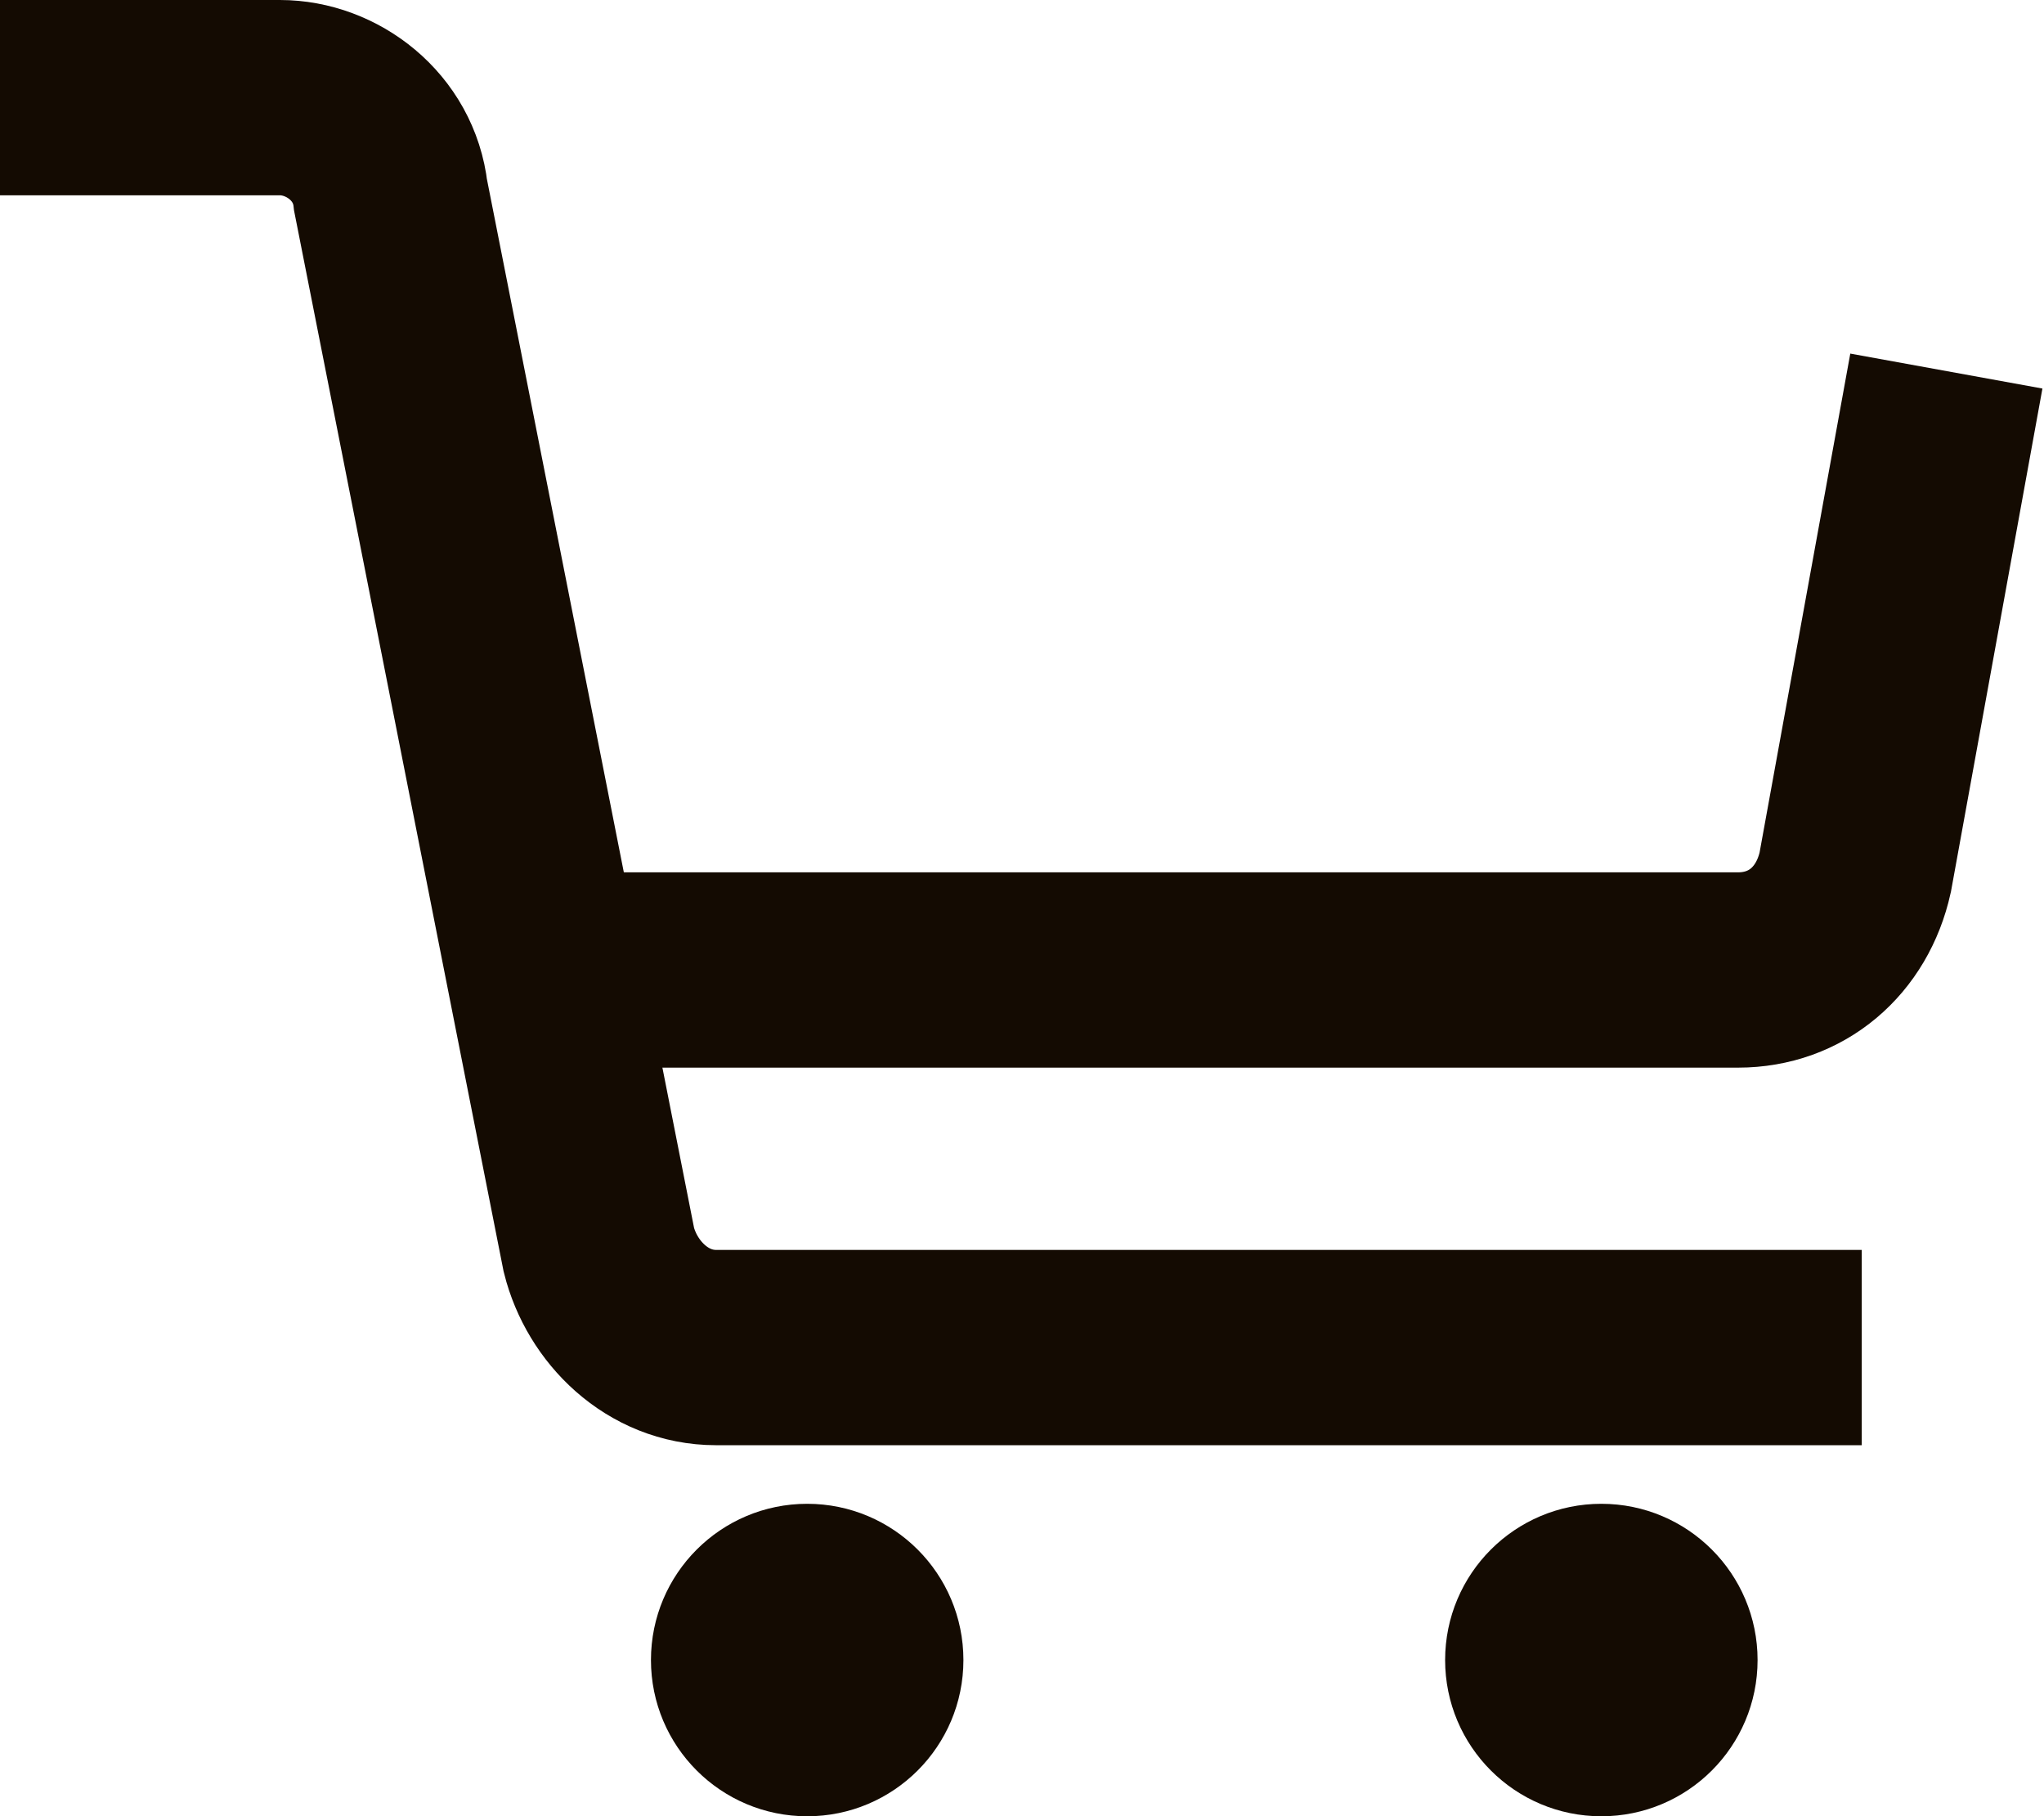
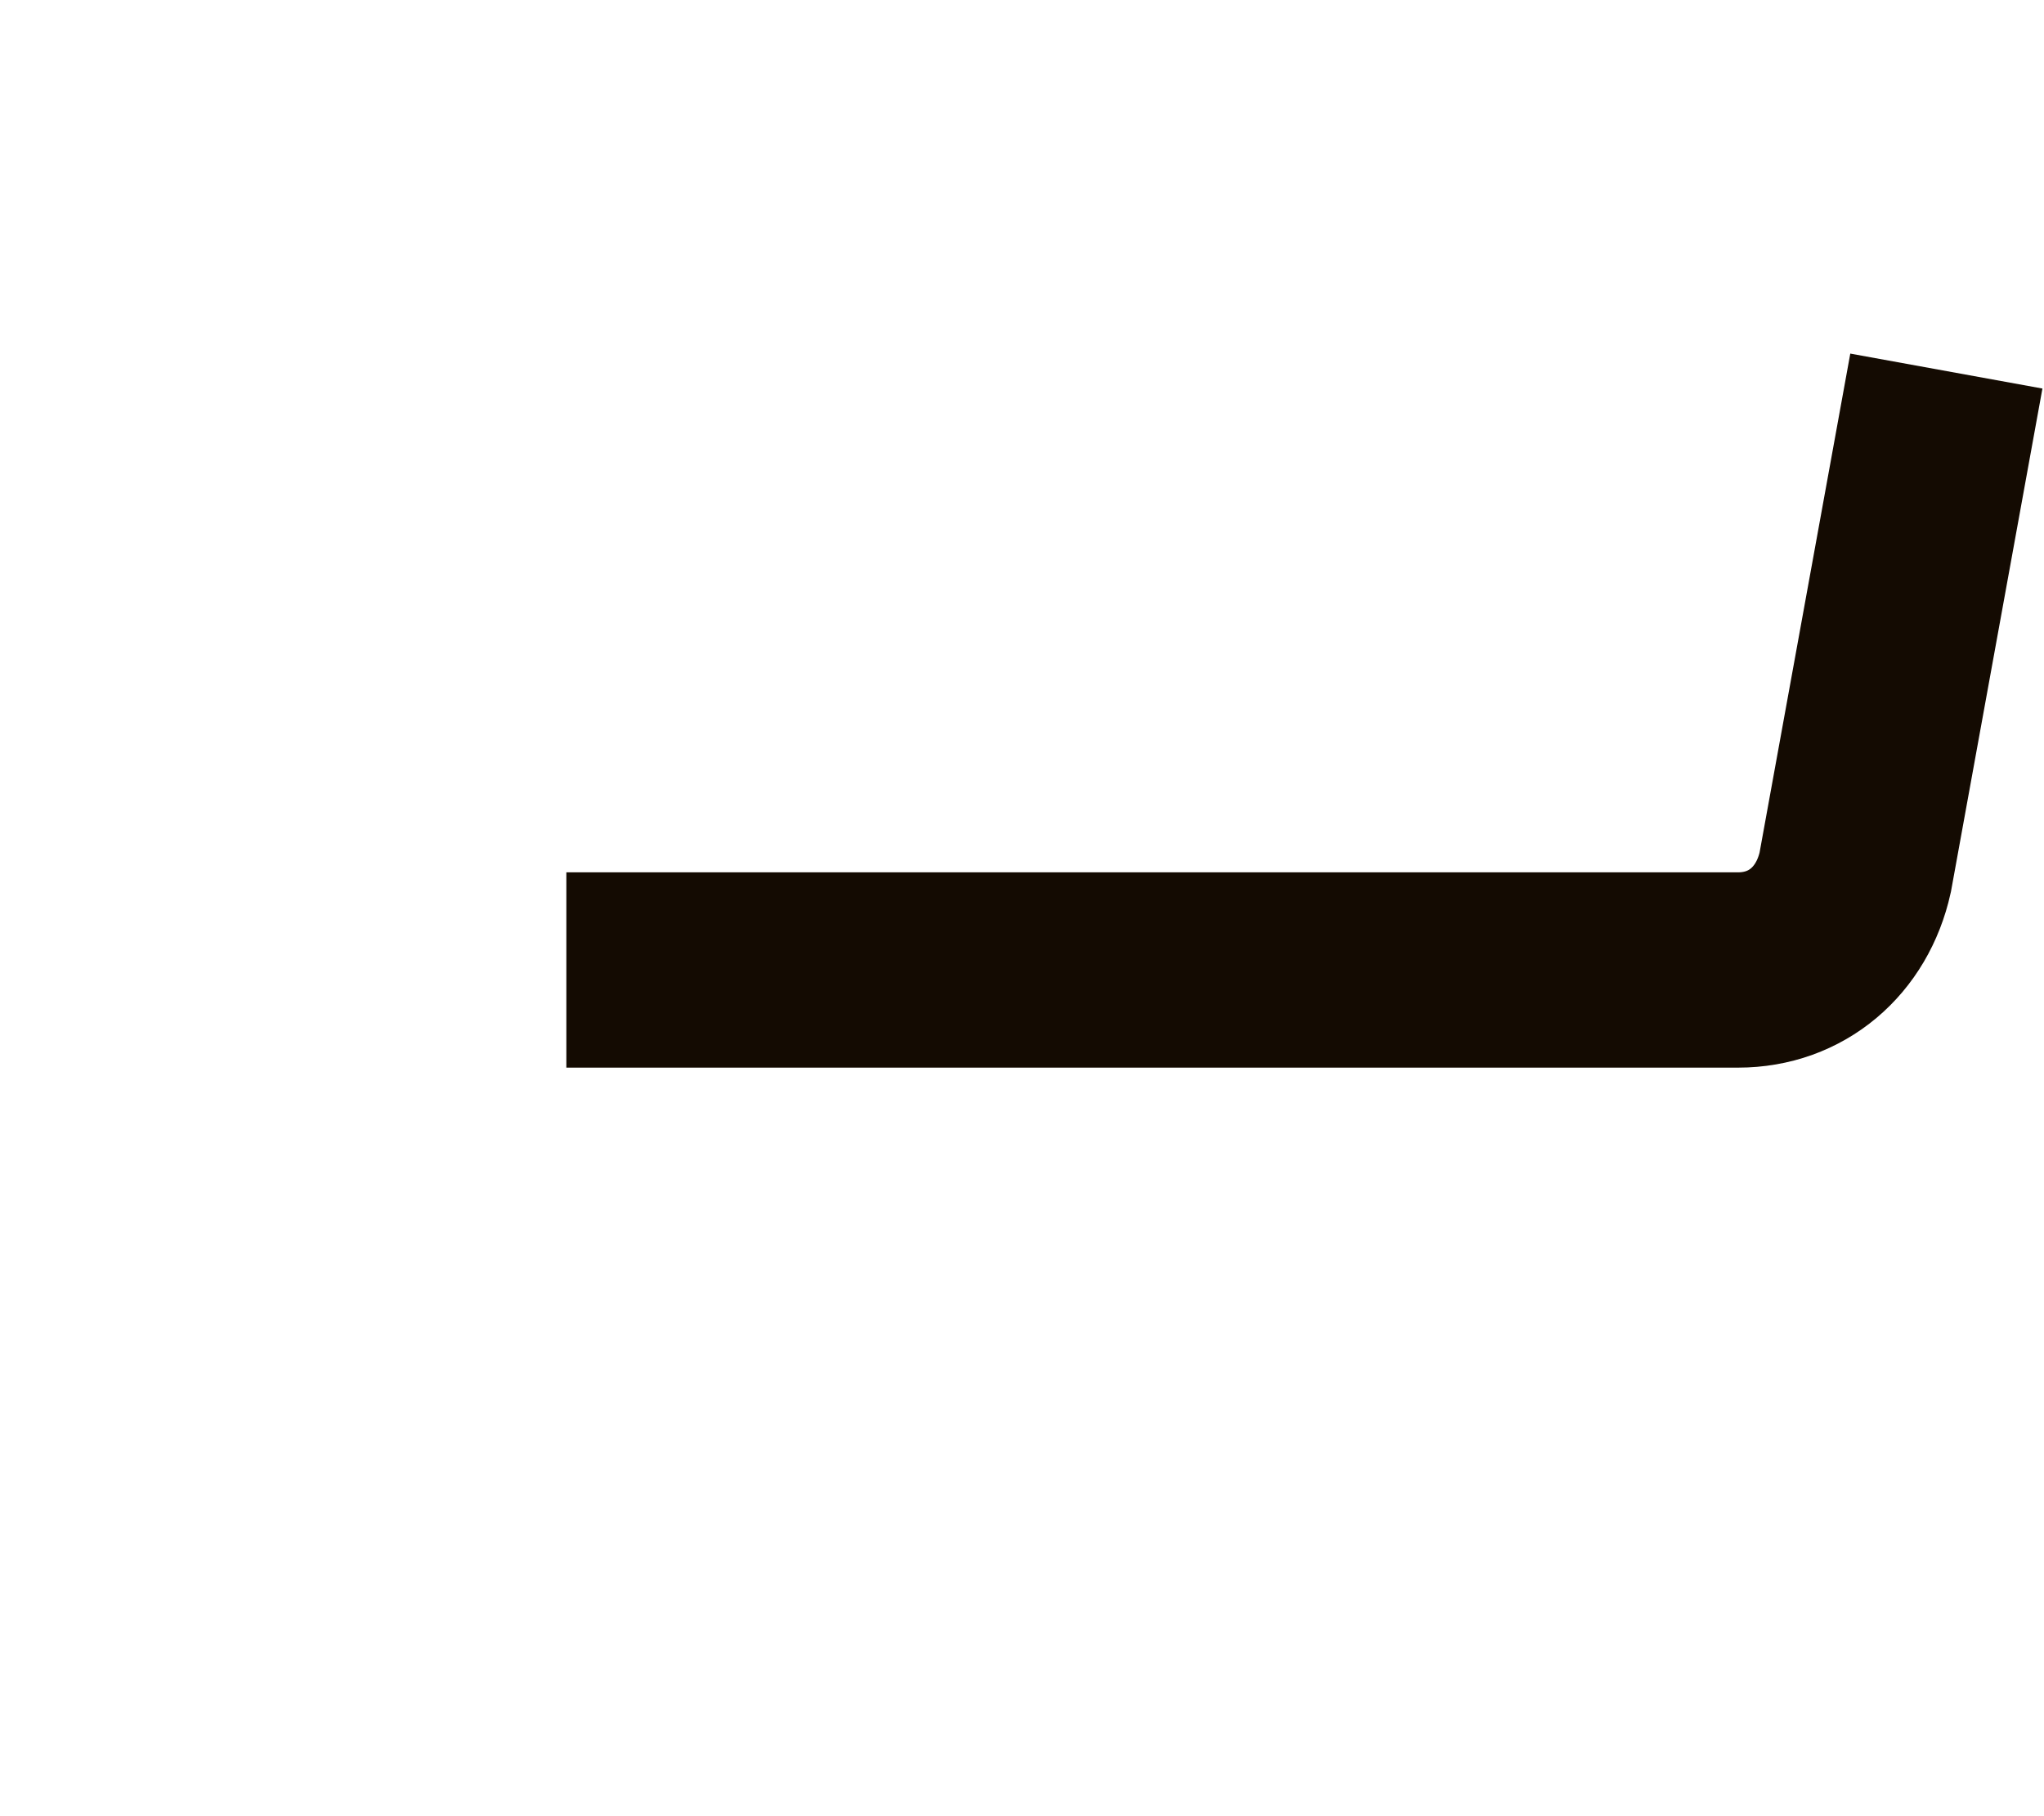
<svg xmlns="http://www.w3.org/2000/svg" version="1.1" id="Livello_1" x="0px" y="0px" viewBox="0 0 31.4 27.9" style="enable-background:new 0 0 31.4 27.9;" xml:space="preserve">
  <style type="text/css">
	.st0{fill:none;stroke:#140B02;stroke-width:3;stroke-miterlimit:10;}
	.st1{fill:#140B02;stroke:#140B02;}
</style>
  <g id="Raggruppa_791" transform="translate(0 1.5)">
-     <path id="Tracciato_113" class="st0" d="M0,0h4.3C5.1,0,5.9,0.6,6,1.5l3.2,16.2c0.2,0.8,0.9,1.5,1.8,1.5h17.6" />
    <path id="Tracciato_114" class="st0" d="M8.7,13.4h18c0.9,0,1.6-0.6,1.8-1.5l1.4-7.7" />
-     <circle id="Ellisse_1" class="st1" cx="12.4" cy="24" r="1.9" />
-     <circle id="Ellisse_2" class="st1" cx="24.6" cy="24" r="1.9" />
  </g>
</svg>